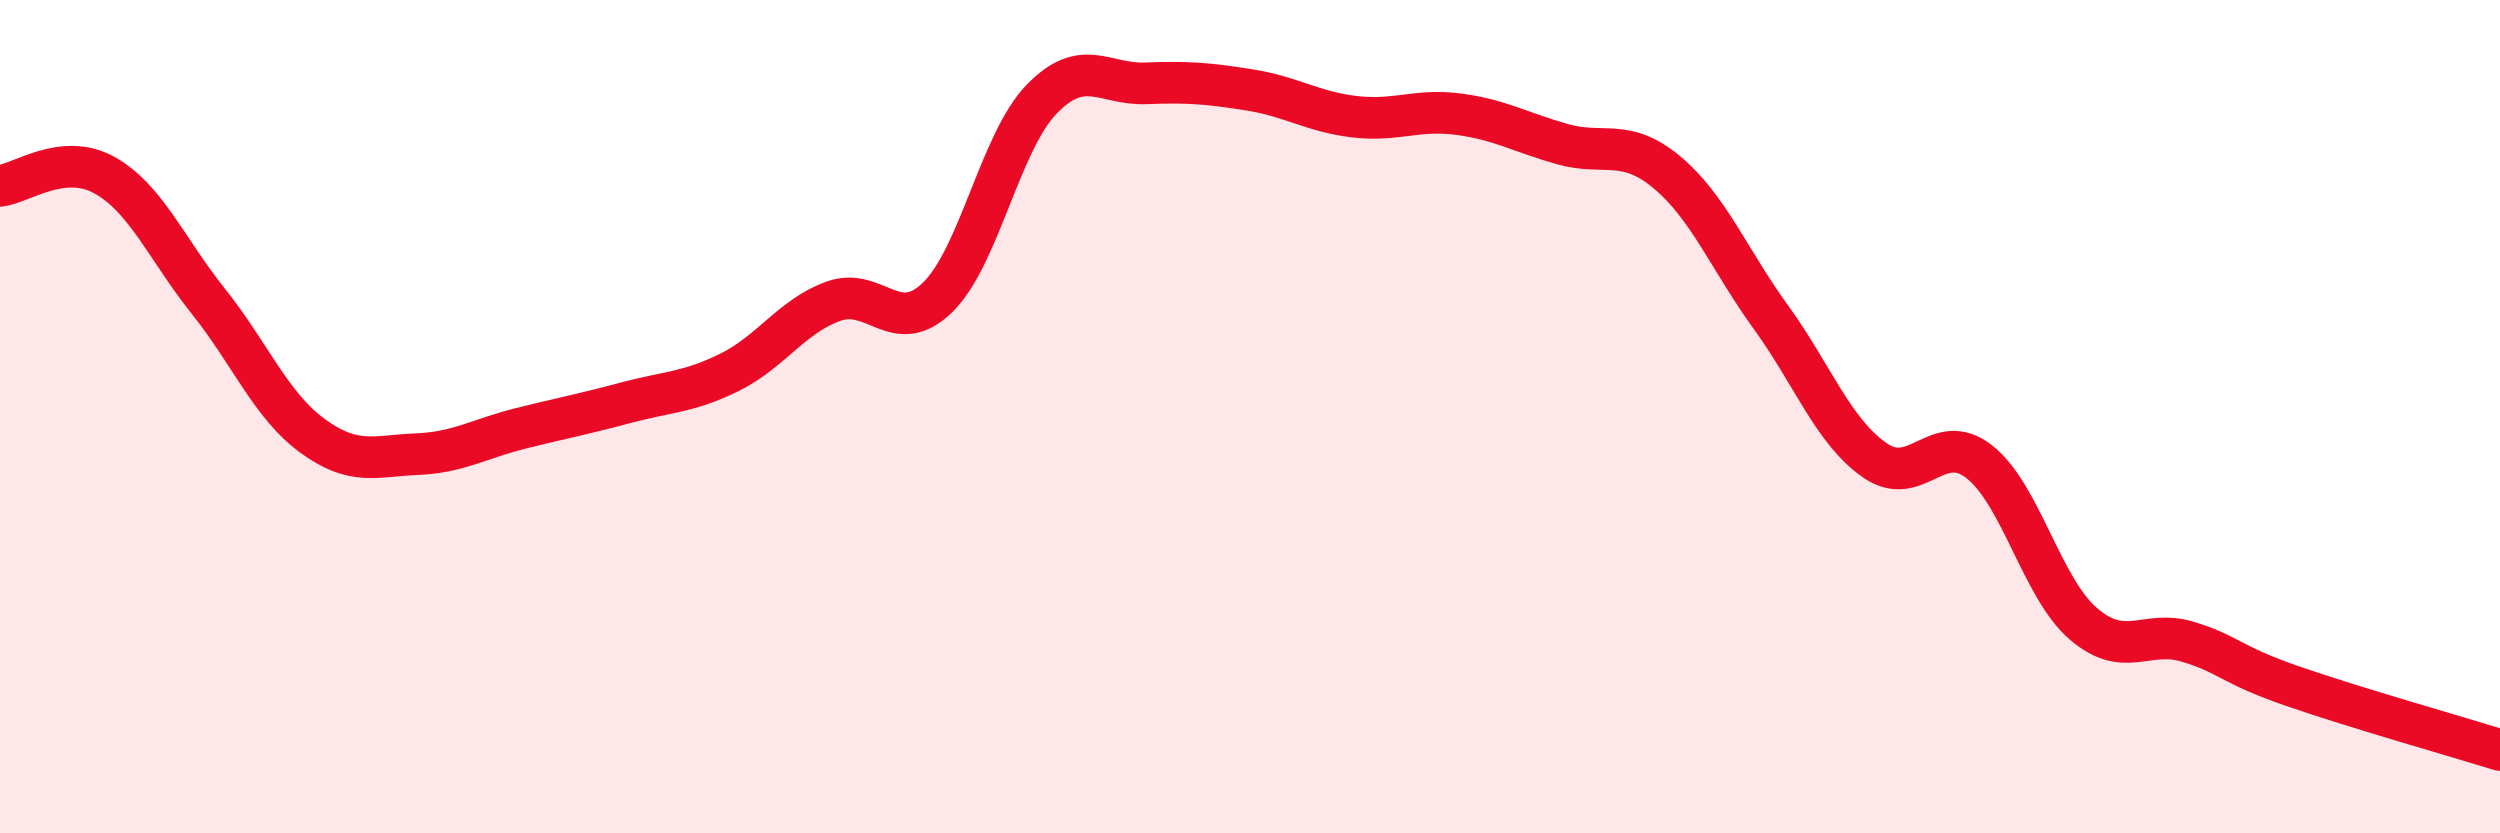
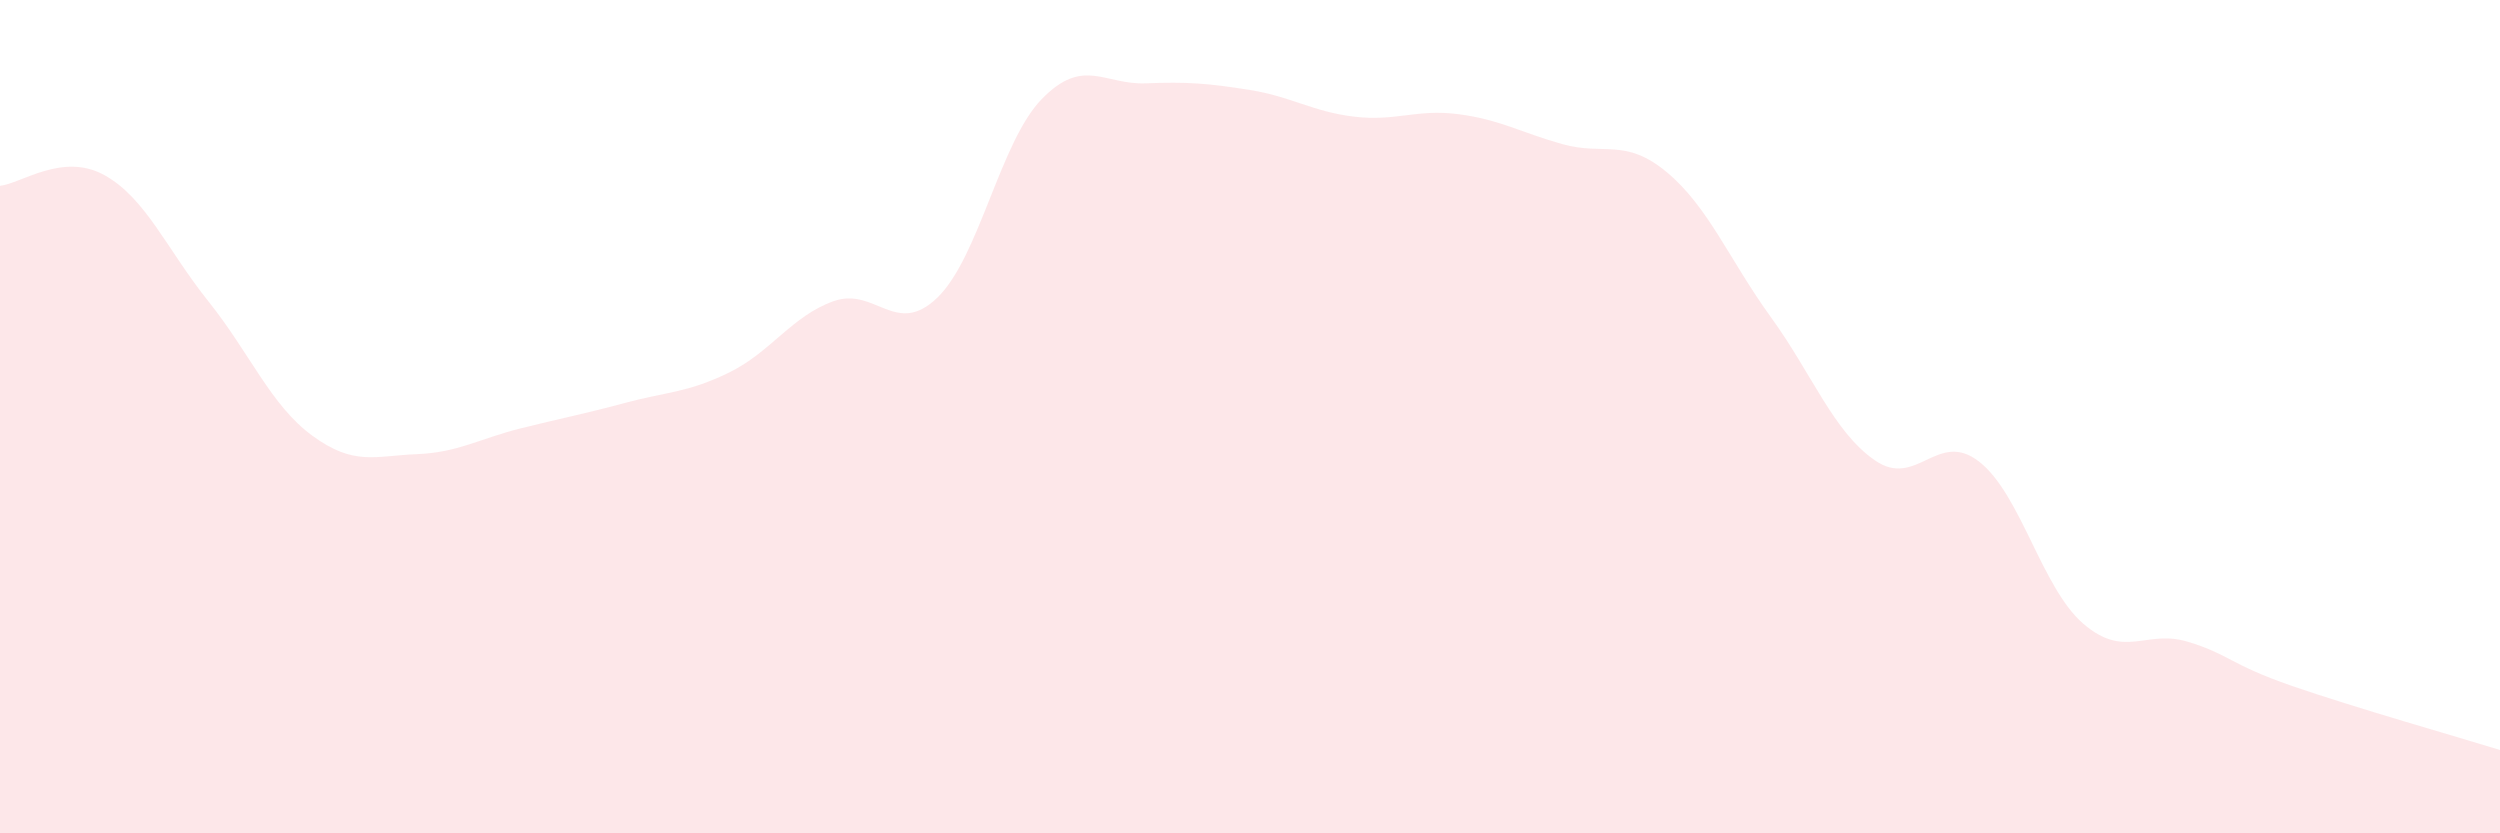
<svg xmlns="http://www.w3.org/2000/svg" width="60" height="20" viewBox="0 0 60 20">
  <path d="M 0,4.46 C 0.5,4.41 1.5,3.65 2.5,4.2 C 3.5,4.75 4,5.98 5,7.23 C 6,8.48 6.5,9.73 7.5,10.46 C 8.5,11.19 9,10.94 10,10.9 C 11,10.86 11.5,10.53 12.5,10.28 C 13.5,10.03 14,9.94 15,9.67 C 16,9.4 16.5,9.43 17.5,8.94 C 18.5,8.45 19,7.59 20,7.23 C 21,6.87 21.5,8.11 22.5,7.14 C 23.5,6.17 24,3.41 25,2.38 C 26,1.35 26.5,2.04 27.5,2 C 28.5,1.96 29,2 30,2.16 C 31,2.32 31.5,2.68 32.5,2.8 C 33.5,2.92 34,2.61 35,2.74 C 36,2.87 36.5,3.18 37.5,3.46 C 38.5,3.74 39,3.3 40,4.13 C 41,4.96 41.5,6.23 42.5,7.61 C 43.5,8.99 44,10.36 45,11.05 C 46,11.74 46.5,10.3 47.5,11.08 C 48.5,11.86 49,14.11 50,14.97 C 51,15.83 51.5,15.1 52.5,15.4 C 53.5,15.7 53.5,15.94 55,16.46 C 56.5,16.98 59,17.69 60,18L60 20L0 20Z" fill="#EB0A25" opacity="0.1" stroke-linecap="round" stroke-linejoin="round" />
-   <path d="M 0,4.46 C 0.5,4.41 1.5,3.65 2.5,4.2 C 3.5,4.75 4,5.98 5,7.23 C 6,8.48 6.5,9.73 7.5,10.46 C 8.5,11.19 9,10.94 10,10.9 C 11,10.86 11.5,10.53 12.5,10.28 C 13.5,10.03 14,9.94 15,9.67 C 16,9.4 16.5,9.43 17.5,8.94 C 18.5,8.45 19,7.59 20,7.23 C 21,6.87 21.5,8.11 22.5,7.14 C 23.5,6.17 24,3.41 25,2.38 C 26,1.35 26.5,2.04 27.5,2 C 28.5,1.96 29,2 30,2.16 C 31,2.32 31.5,2.68 32.5,2.8 C 33.5,2.92 34,2.61 35,2.74 C 36,2.87 36.5,3.18 37.5,3.46 C 38.5,3.74 39,3.3 40,4.13 C 41,4.96 41.5,6.23 42.5,7.61 C 43.5,8.99 44,10.36 45,11.05 C 46,11.74 46.5,10.3 47.5,11.08 C 48.5,11.86 49,14.11 50,14.97 C 51,15.83 51.5,15.1 52.5,15.4 C 53.5,15.7 53.5,15.94 55,16.46 C 56.5,16.98 59,17.69 60,18" stroke="#EB0A25" stroke-width="1" fill="none" stroke-linecap="round" stroke-linejoin="round" />
</svg>